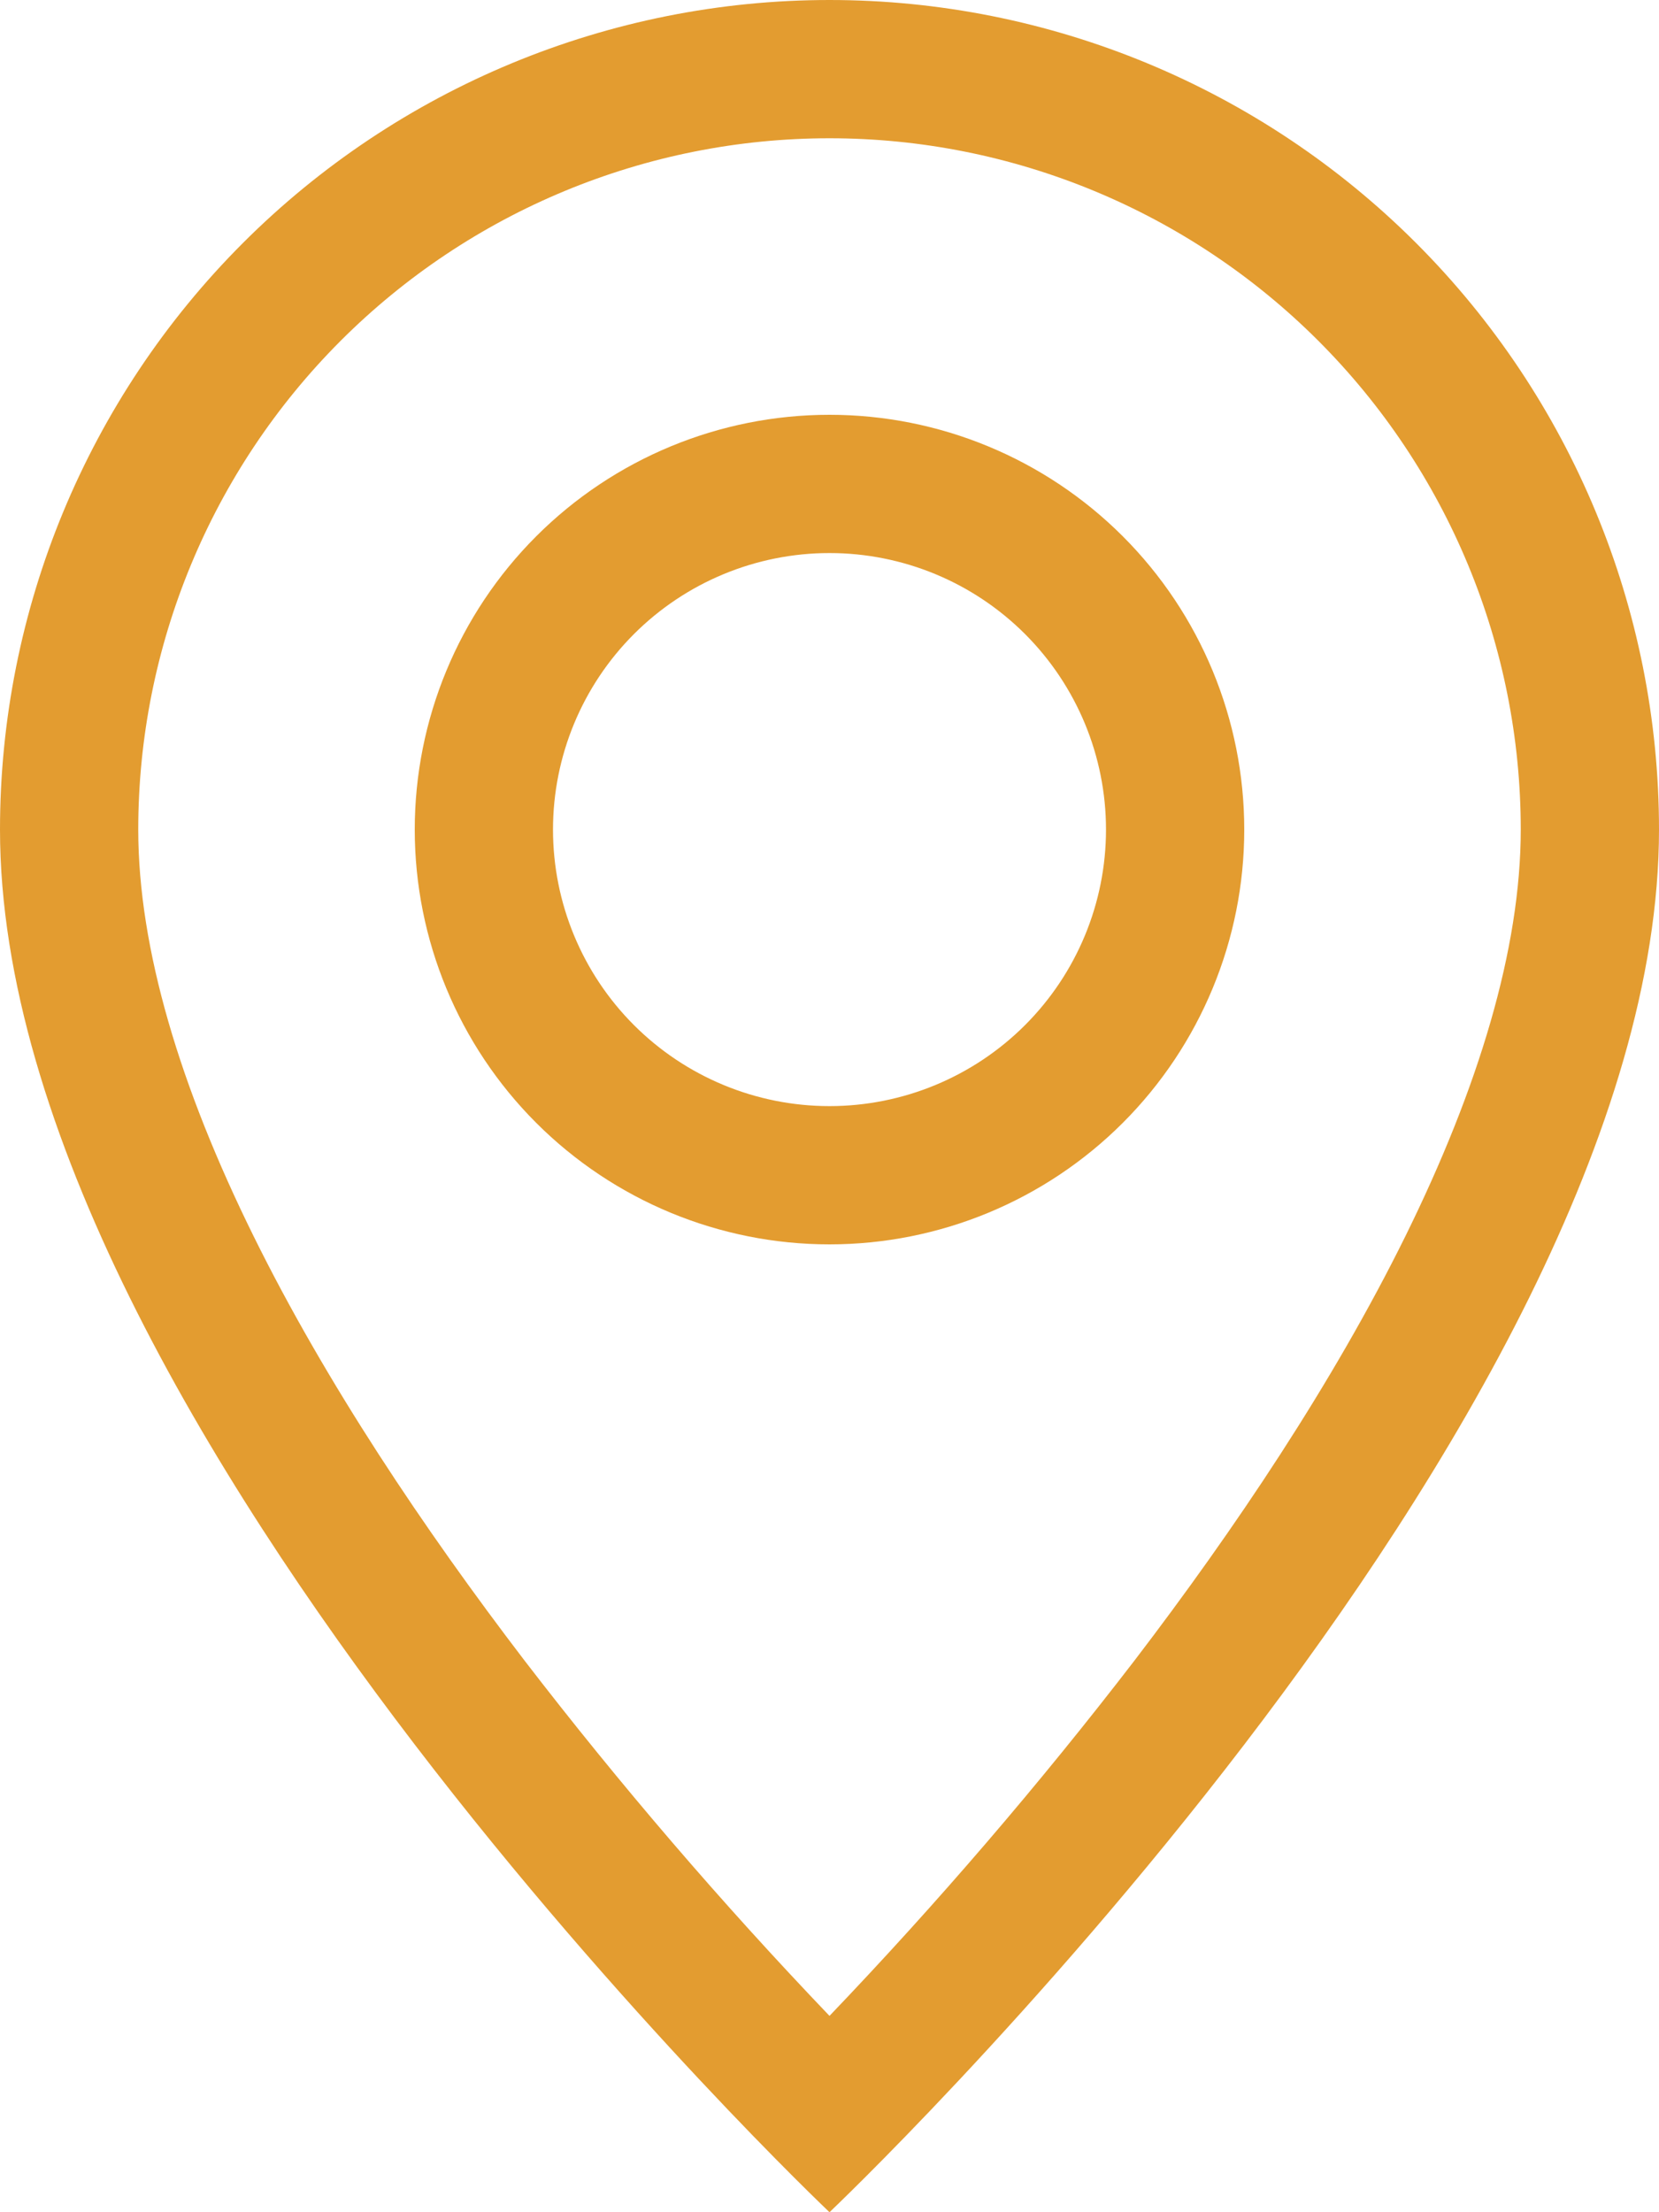
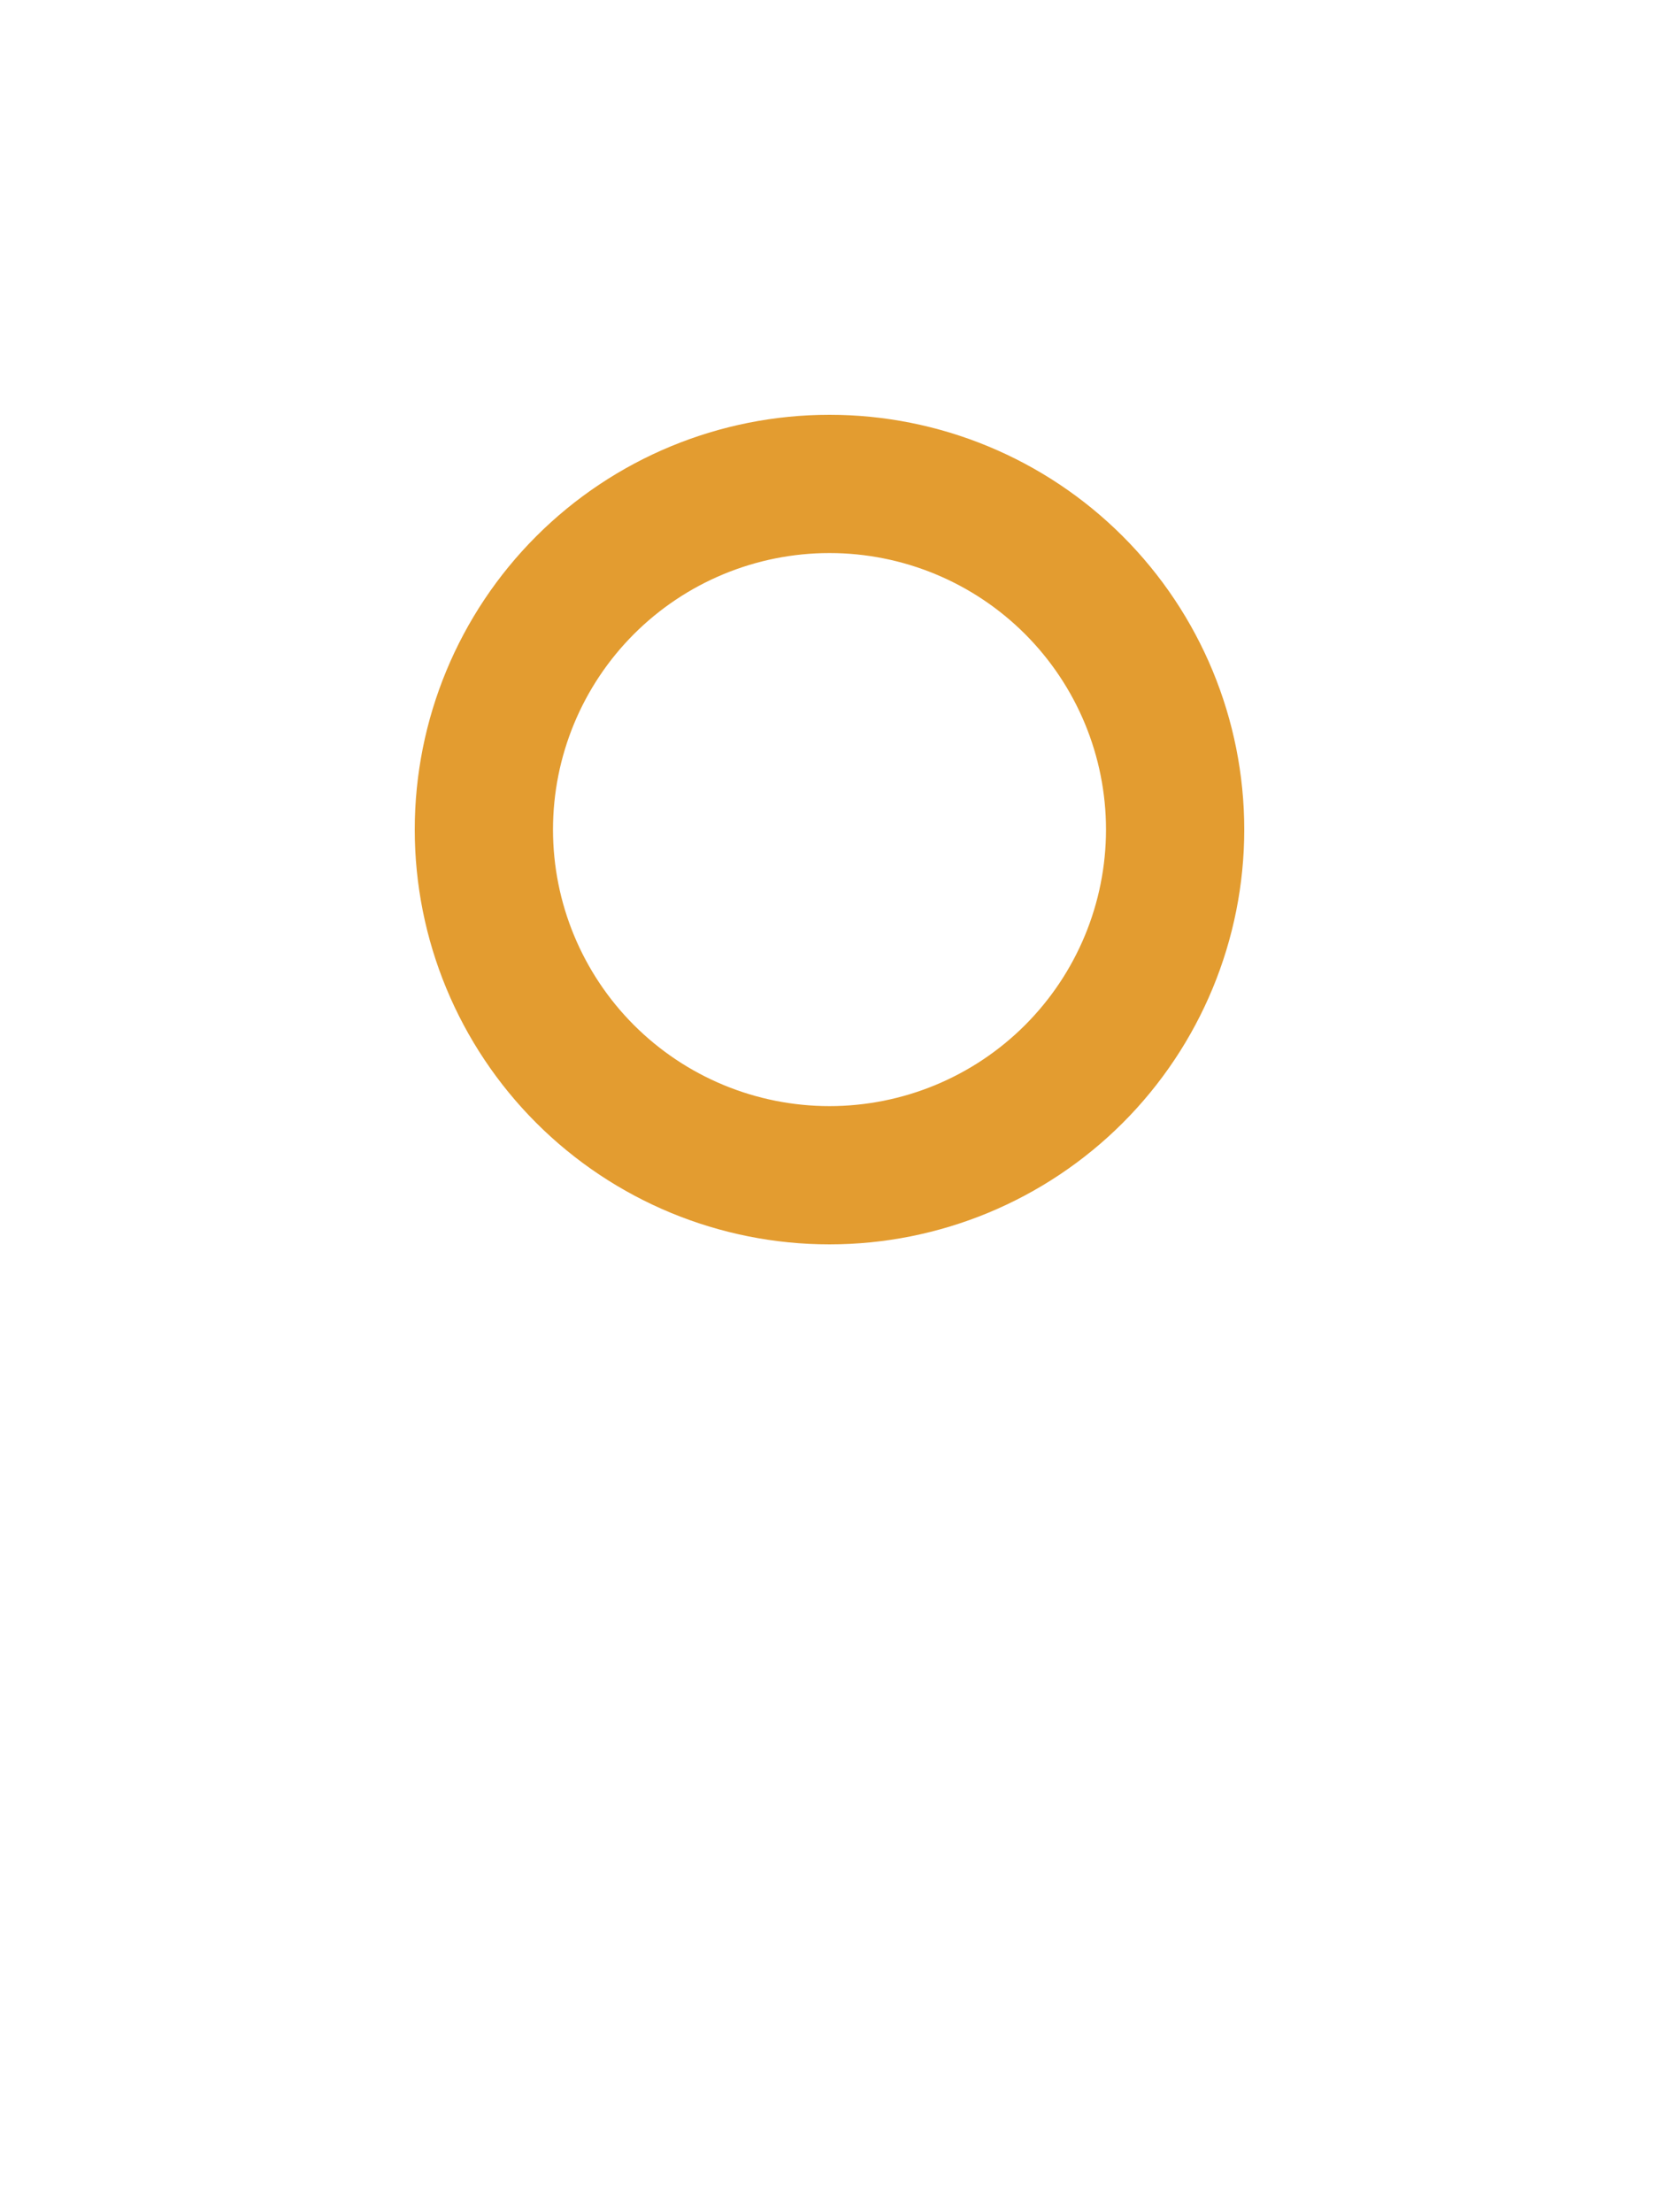
<svg xmlns="http://www.w3.org/2000/svg" width="90" height="120" viewBox="0 0 90 120" fill="none">
-   <path d="M76.245 67.05C72.315 75.015 66.99 82.95 61.545 90.075C56.38 96.792 50.857 103.226 45 109.35C39.143 103.227 33.62 96.792 28.455 90.075C23.01 82.95 17.685 75.015 13.755 67.05C9.78 59.002 7.5 51.465 7.5 45C7.5 35.054 11.451 25.516 18.483 18.483C25.516 11.451 35.054 7.5 45 7.5C54.946 7.5 64.484 11.451 71.516 18.483C78.549 25.516 82.5 35.054 82.5 45C82.5 51.465 80.213 59.002 76.245 67.05ZM45 120C45 120 90 77.355 90 45C90 33.065 85.259 21.619 76.82 13.18C68.381 4.741 56.935 0 45 0C33.065 0 21.619 4.741 13.18 13.18C4.741 21.619 1.77842e-07 33.065 0 45C0 77.355 45 120 45 120Z" fill="#E39C30" />
  <path d="M45 60C41.022 60 37.206 58.42 34.393 55.607C31.58 52.794 30 48.978 30 45C30 41.022 31.58 37.206 34.393 34.393C37.206 31.58 41.022 30 45 30C48.978 30 52.794 31.58 55.607 34.393C58.42 37.206 60 41.022 60 45C60 48.978 58.42 52.794 55.607 55.607C52.794 58.42 48.978 60 45 60ZM45 67.5C50.967 67.5 56.69 65.129 60.91 60.91C65.129 56.69 67.5 50.967 67.5 45C67.5 39.033 65.129 33.31 60.91 29.09C56.69 24.87 50.967 22.5 45 22.5C39.033 22.5 33.31 24.87 29.09 29.09C24.87 33.31 22.5 39.033 22.5 45C22.5 50.967 24.87 56.69 29.09 60.91C33.31 65.129 39.033 67.5 45 67.5Z" fill="#E39C30" />
</svg>